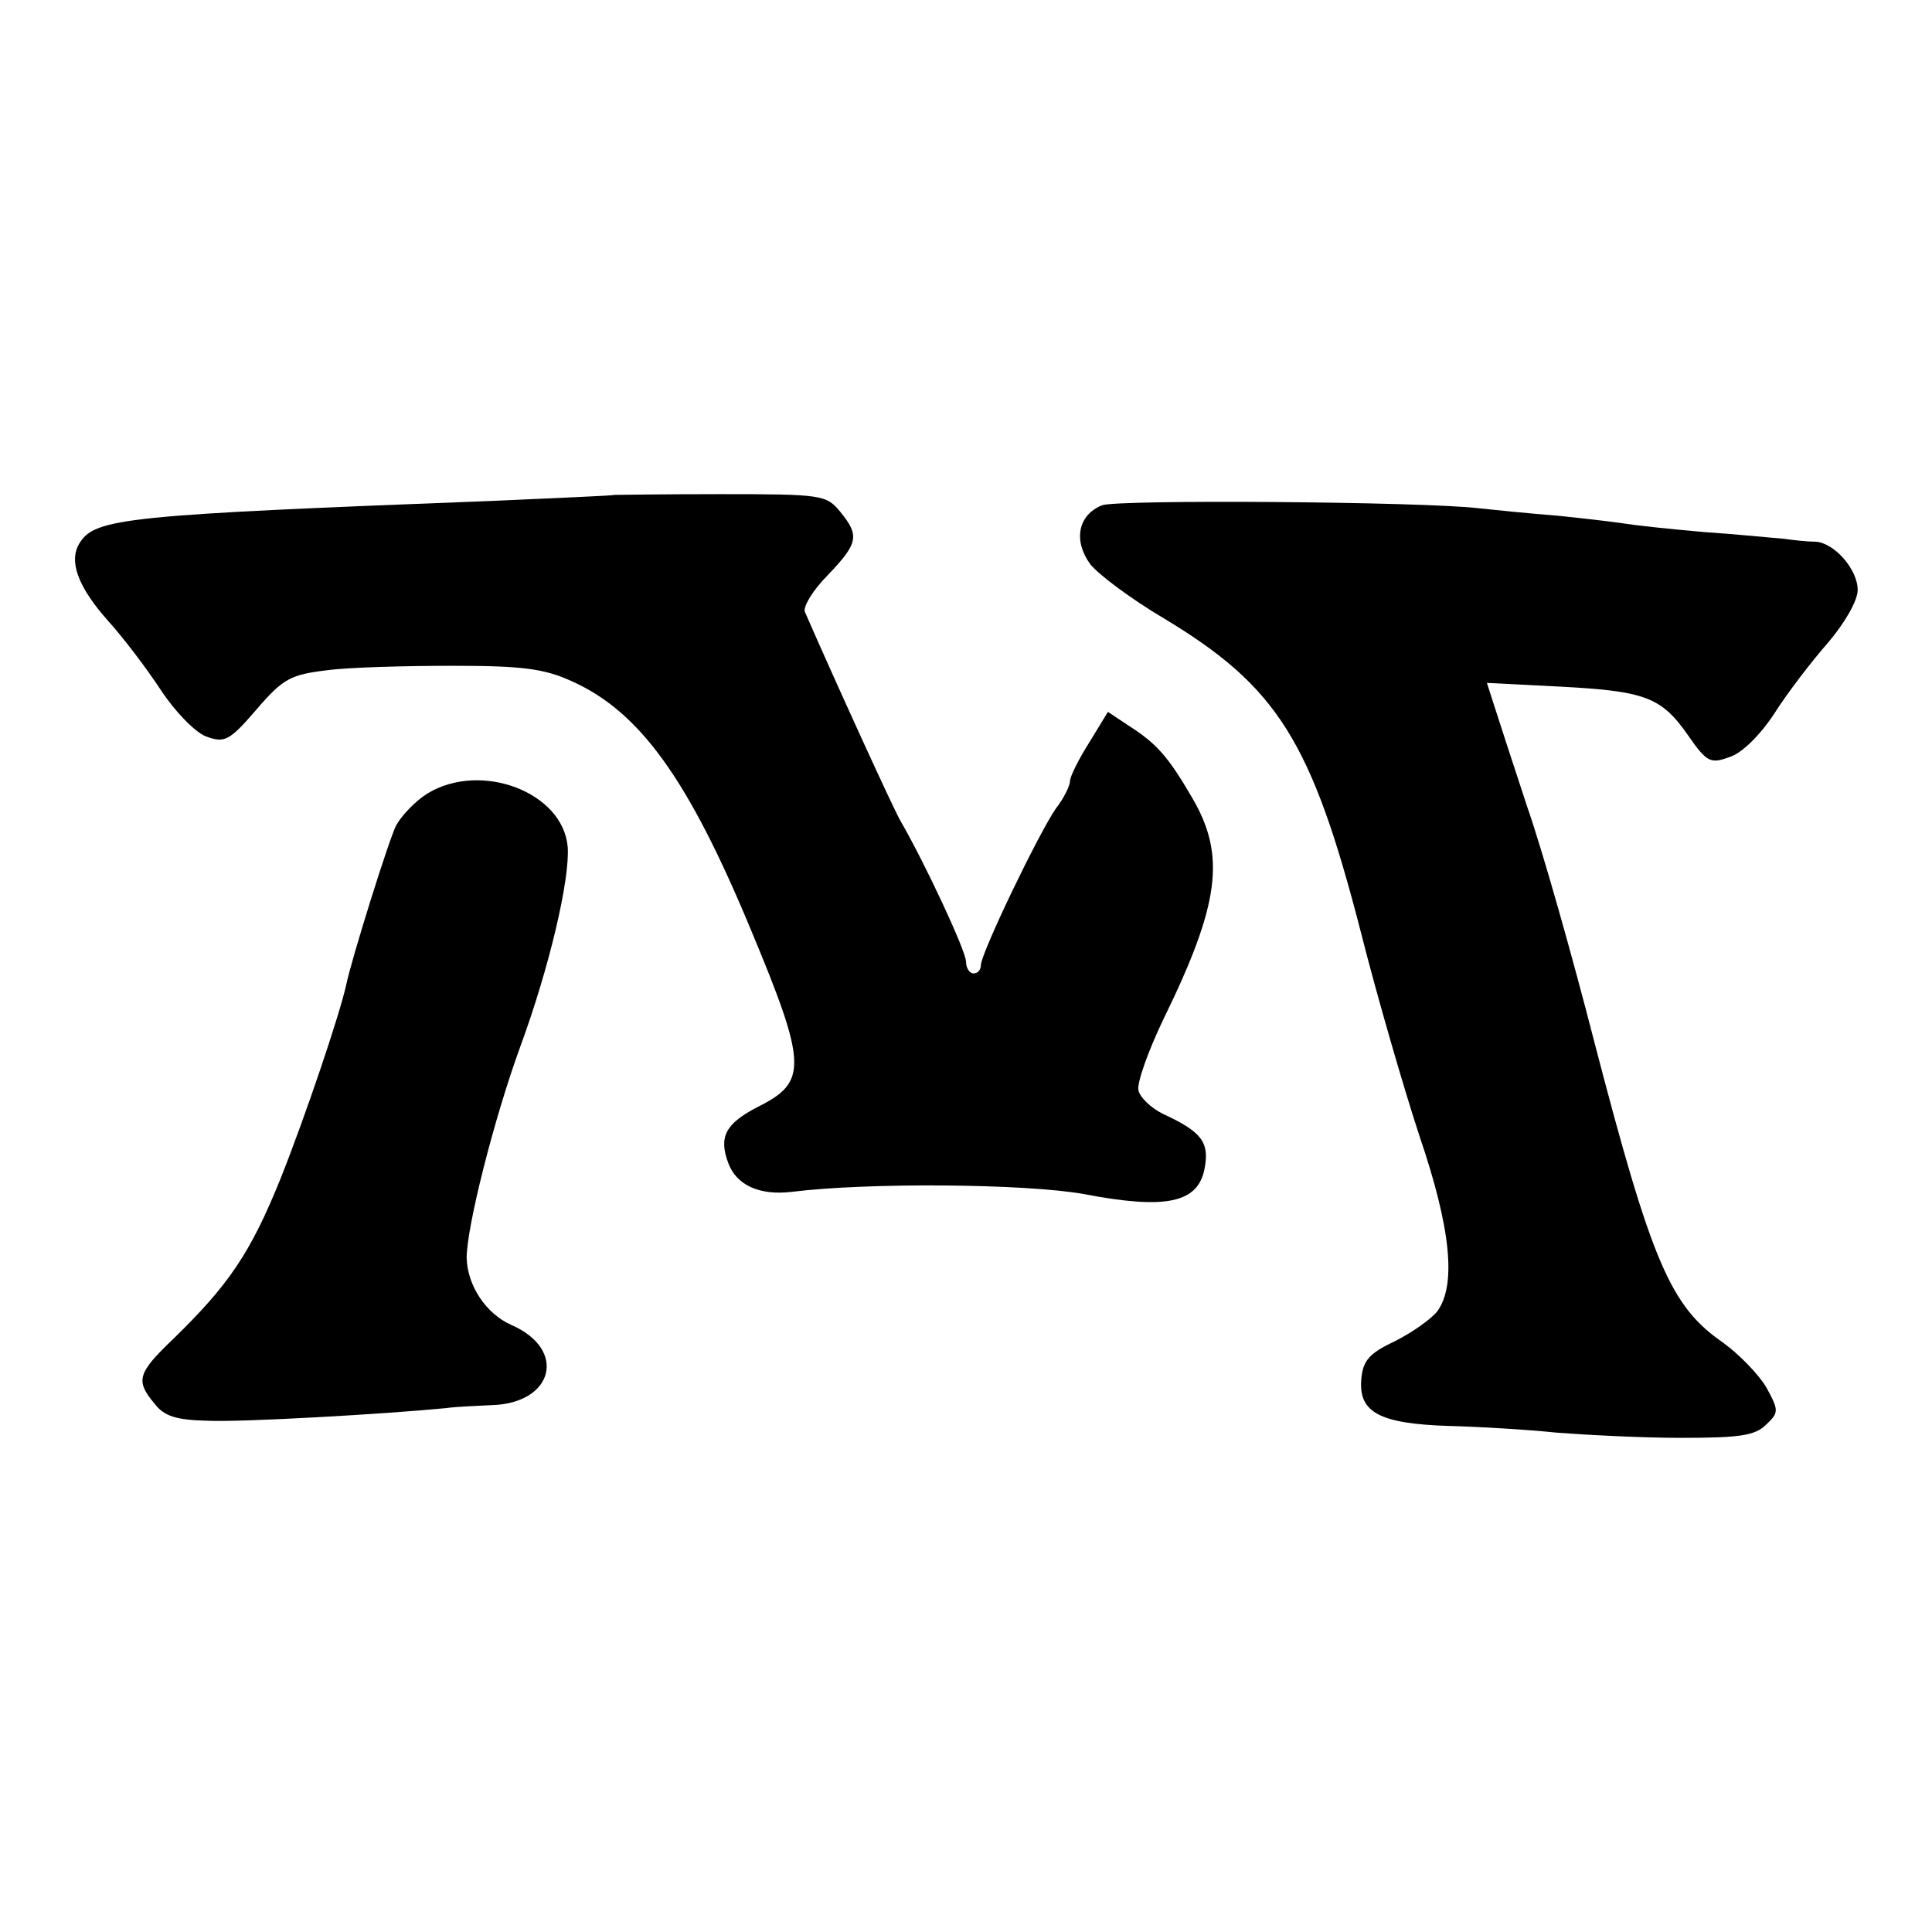
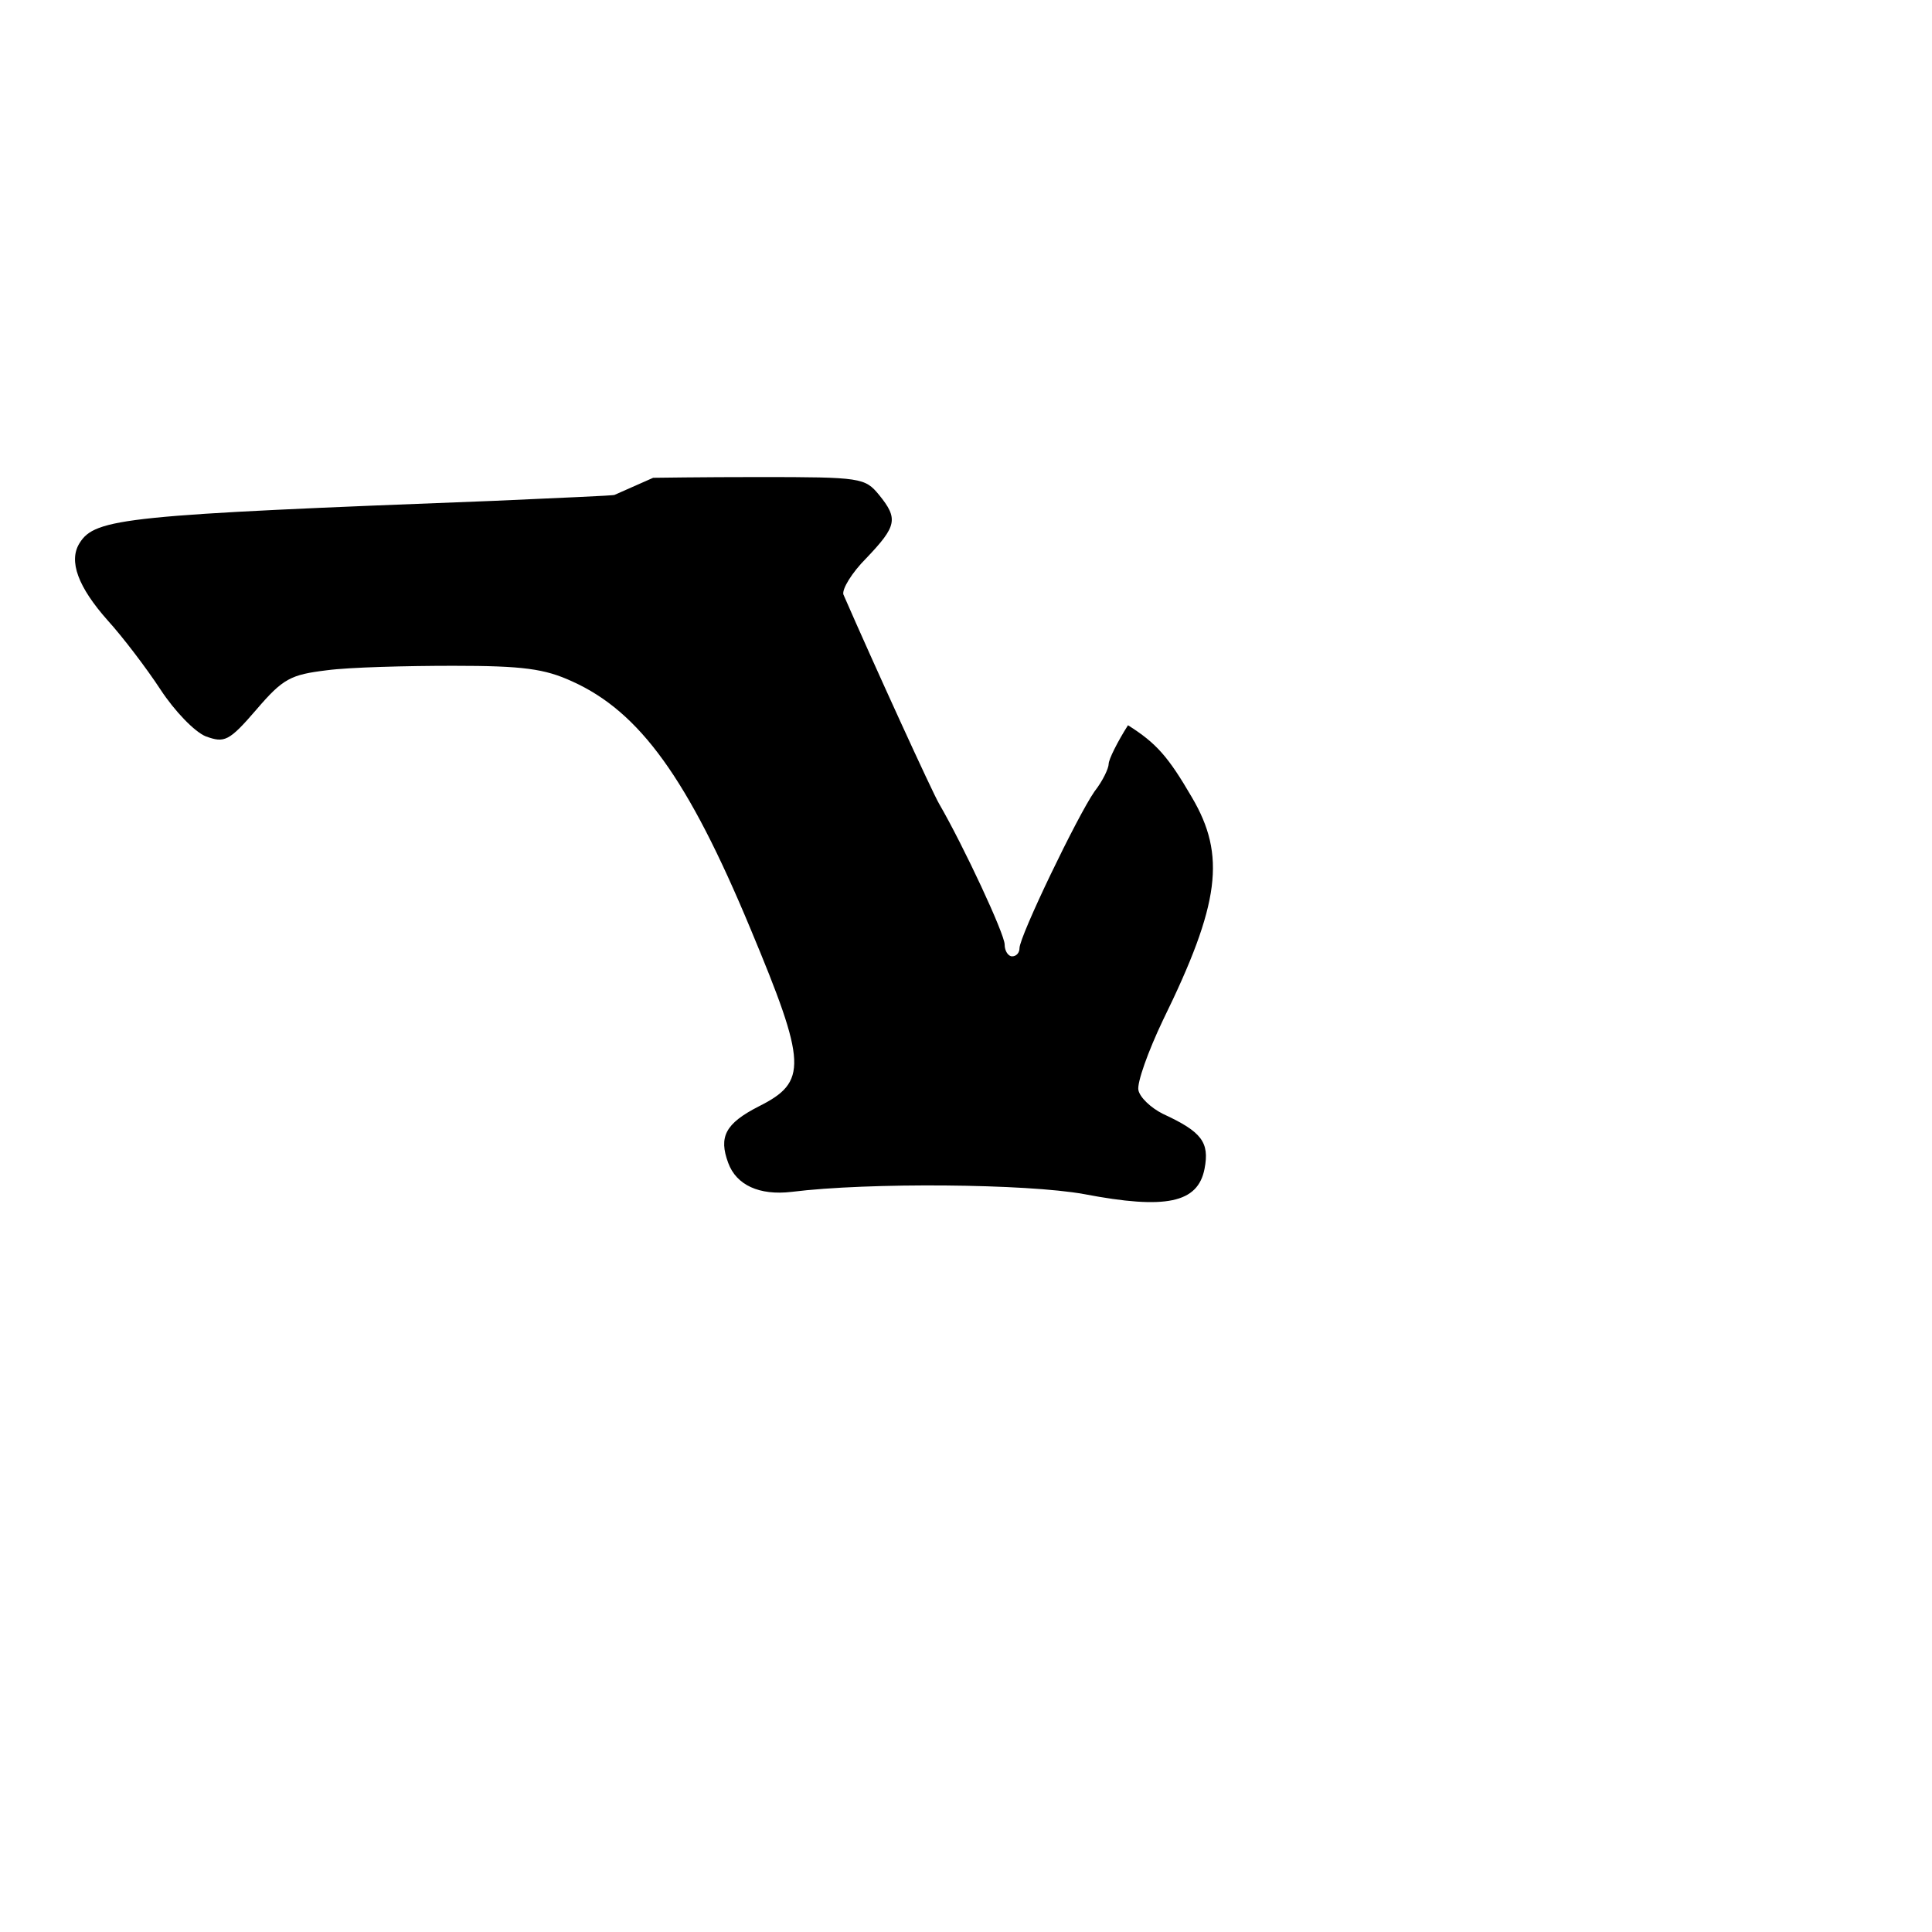
<svg xmlns="http://www.w3.org/2000/svg" version="1.0" width="260pt" height="260pt" viewBox="0 0 260 260" preserveAspectRatio="xMidYMid meet">
  <g transform="translate(0,260) scale(0.1,-0.1)" fill="#000000" stroke="none">
-     <path d="M827 1934 c-1 -1 -74 -4 -162 -8 -496 -19 -537 -23 -558 -57 -15 -24 -2 -59 38 -104 20 -22 52 -64 71 -93 19 -29 46 -57 61 -63 25 -9 31 -7 68 36 36 42 46 47 95 53 30 4 107 6 170 6 94 0 123 -4 160 -21 91 -41 156 -131 240 -333 76 -182 77 -206 11 -239 -45 -23 -54 -41 -41 -76 11 -30 42 -44 85 -39 104 13 317 11 394 -3 110 -21 153 -12 162 34 7 36 -4 50 -56 74 -16 8 -31 22 -33 32 -2 10 13 52 33 94 77 157 85 222 39 300 -32 55 -48 73 -86 97 l-27 18 -25 -41 c-14 -22 -26 -46 -26 -52 0 -6 -8 -23 -19 -37 -23 -33 -101 -195 -101 -211 0 -6 -4 -11 -10 -11 -5 0 -10 7 -10 16 0 14 -55 132 -88 189 -9 15 -88 188 -129 282 -2 7 11 29 31 49 41 43 43 53 17 85 -19 23 -24 24 -161 24 -78 0 -142 -1 -143 -1z" />
-     <path d="M1483 1920 c-32 -13 -39 -47 -16 -79 11 -14 55 -47 99 -73 153 -92 199 -165 265 -421 22 -87 58 -211 79 -275 43 -126 50 -202 24 -237 -8 -10 -33 -28 -57 -40 -34 -16 -43 -26 -45 -51 -4 -45 25 -60 118 -63 41 -1 107 -5 145 -9 39 -3 114 -7 167 -7 80 0 100 3 115 18 17 16 17 19 0 50 -10 17 -36 44 -58 60 -71 49 -96 107 -174 407 -29 113 -69 255 -90 315 -20 61 -40 122 -45 138 l-9 28 98 -5 c115 -6 137 -14 173 -66 25 -36 30 -38 55 -29 17 5 42 30 61 59 17 27 50 70 72 95 23 27 40 57 40 71 0 28 -32 64 -57 65 -10 0 -29 2 -43 4 -14 1 -62 6 -107 9 -46 4 -92 9 -104 11 -12 2 -54 7 -93 11 -39 3 -87 8 -106 10 -75 9 -486 12 -507 4z" />
-     <path d="M575 1532 c-16 -10 -35 -30 -42 -43 -10 -20 -60 -180 -67 -214 -9 -41 -55 -177 -88 -260 -41 -102 -71 -145 -145 -217 -48 -46 -51 -56 -25 -87 13 -17 29 -22 72 -23 47 -2 238 9 320 17 14 2 41 3 61 4 84 2 103 75 27 108 -34 15 -59 53 -60 90 0 42 37 188 72 284 39 106 67 225 64 269 -6 74 -117 116 -189 72z" />
+     <path d="M827 1934 c-1 -1 -74 -4 -162 -8 -496 -19 -537 -23 -558 -57 -15 -24 -2 -59 38 -104 20 -22 52 -64 71 -93 19 -29 46 -57 61 -63 25 -9 31 -7 68 36 36 42 46 47 95 53 30 4 107 6 170 6 94 0 123 -4 160 -21 91 -41 156 -131 240 -333 76 -182 77 -206 11 -239 -45 -23 -54 -41 -41 -76 11 -30 42 -44 85 -39 104 13 317 11 394 -3 110 -21 153 -12 162 34 7 36 -4 50 -56 74 -16 8 -31 22 -33 32 -2 10 13 52 33 94 77 157 85 222 39 300 -32 55 -48 73 -86 97 c-14 -22 -26 -46 -26 -52 0 -6 -8 -23 -19 -37 -23 -33 -101 -195 -101 -211 0 -6 -4 -11 -10 -11 -5 0 -10 7 -10 16 0 14 -55 132 -88 189 -9 15 -88 188 -129 282 -2 7 11 29 31 49 41 43 43 53 17 85 -19 23 -24 24 -161 24 -78 0 -142 -1 -143 -1z" />
  </g>
</svg>